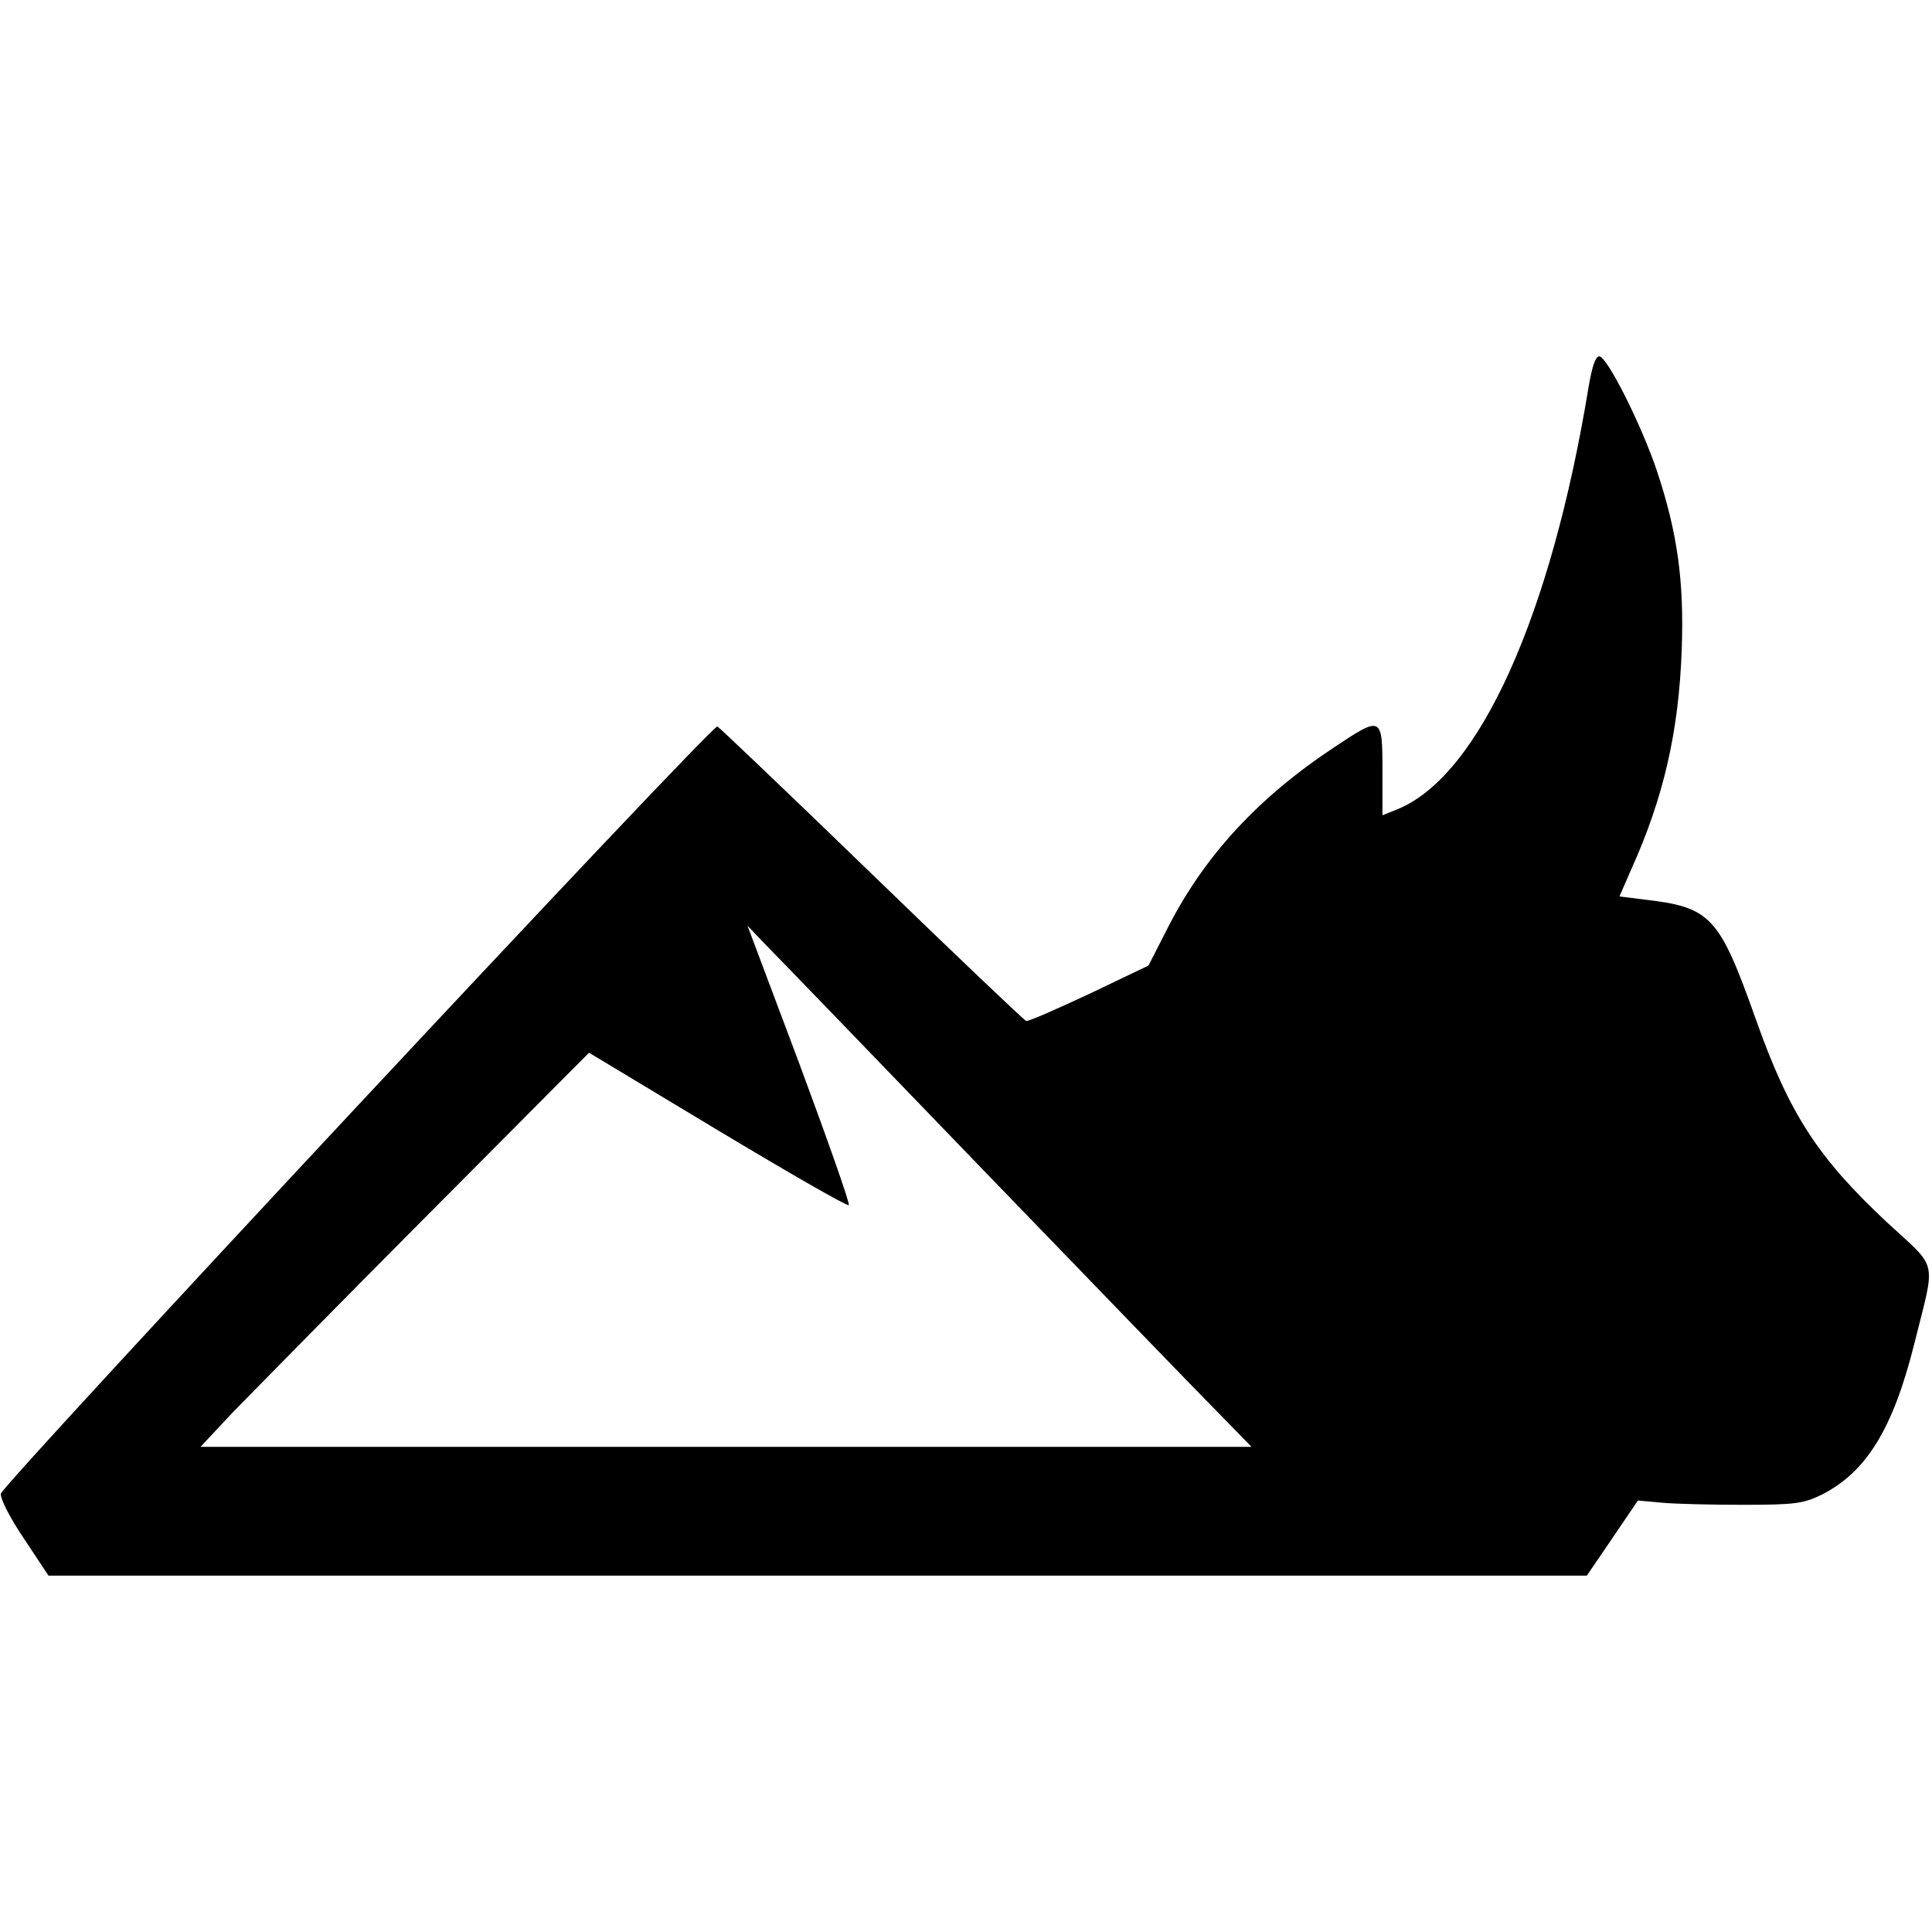
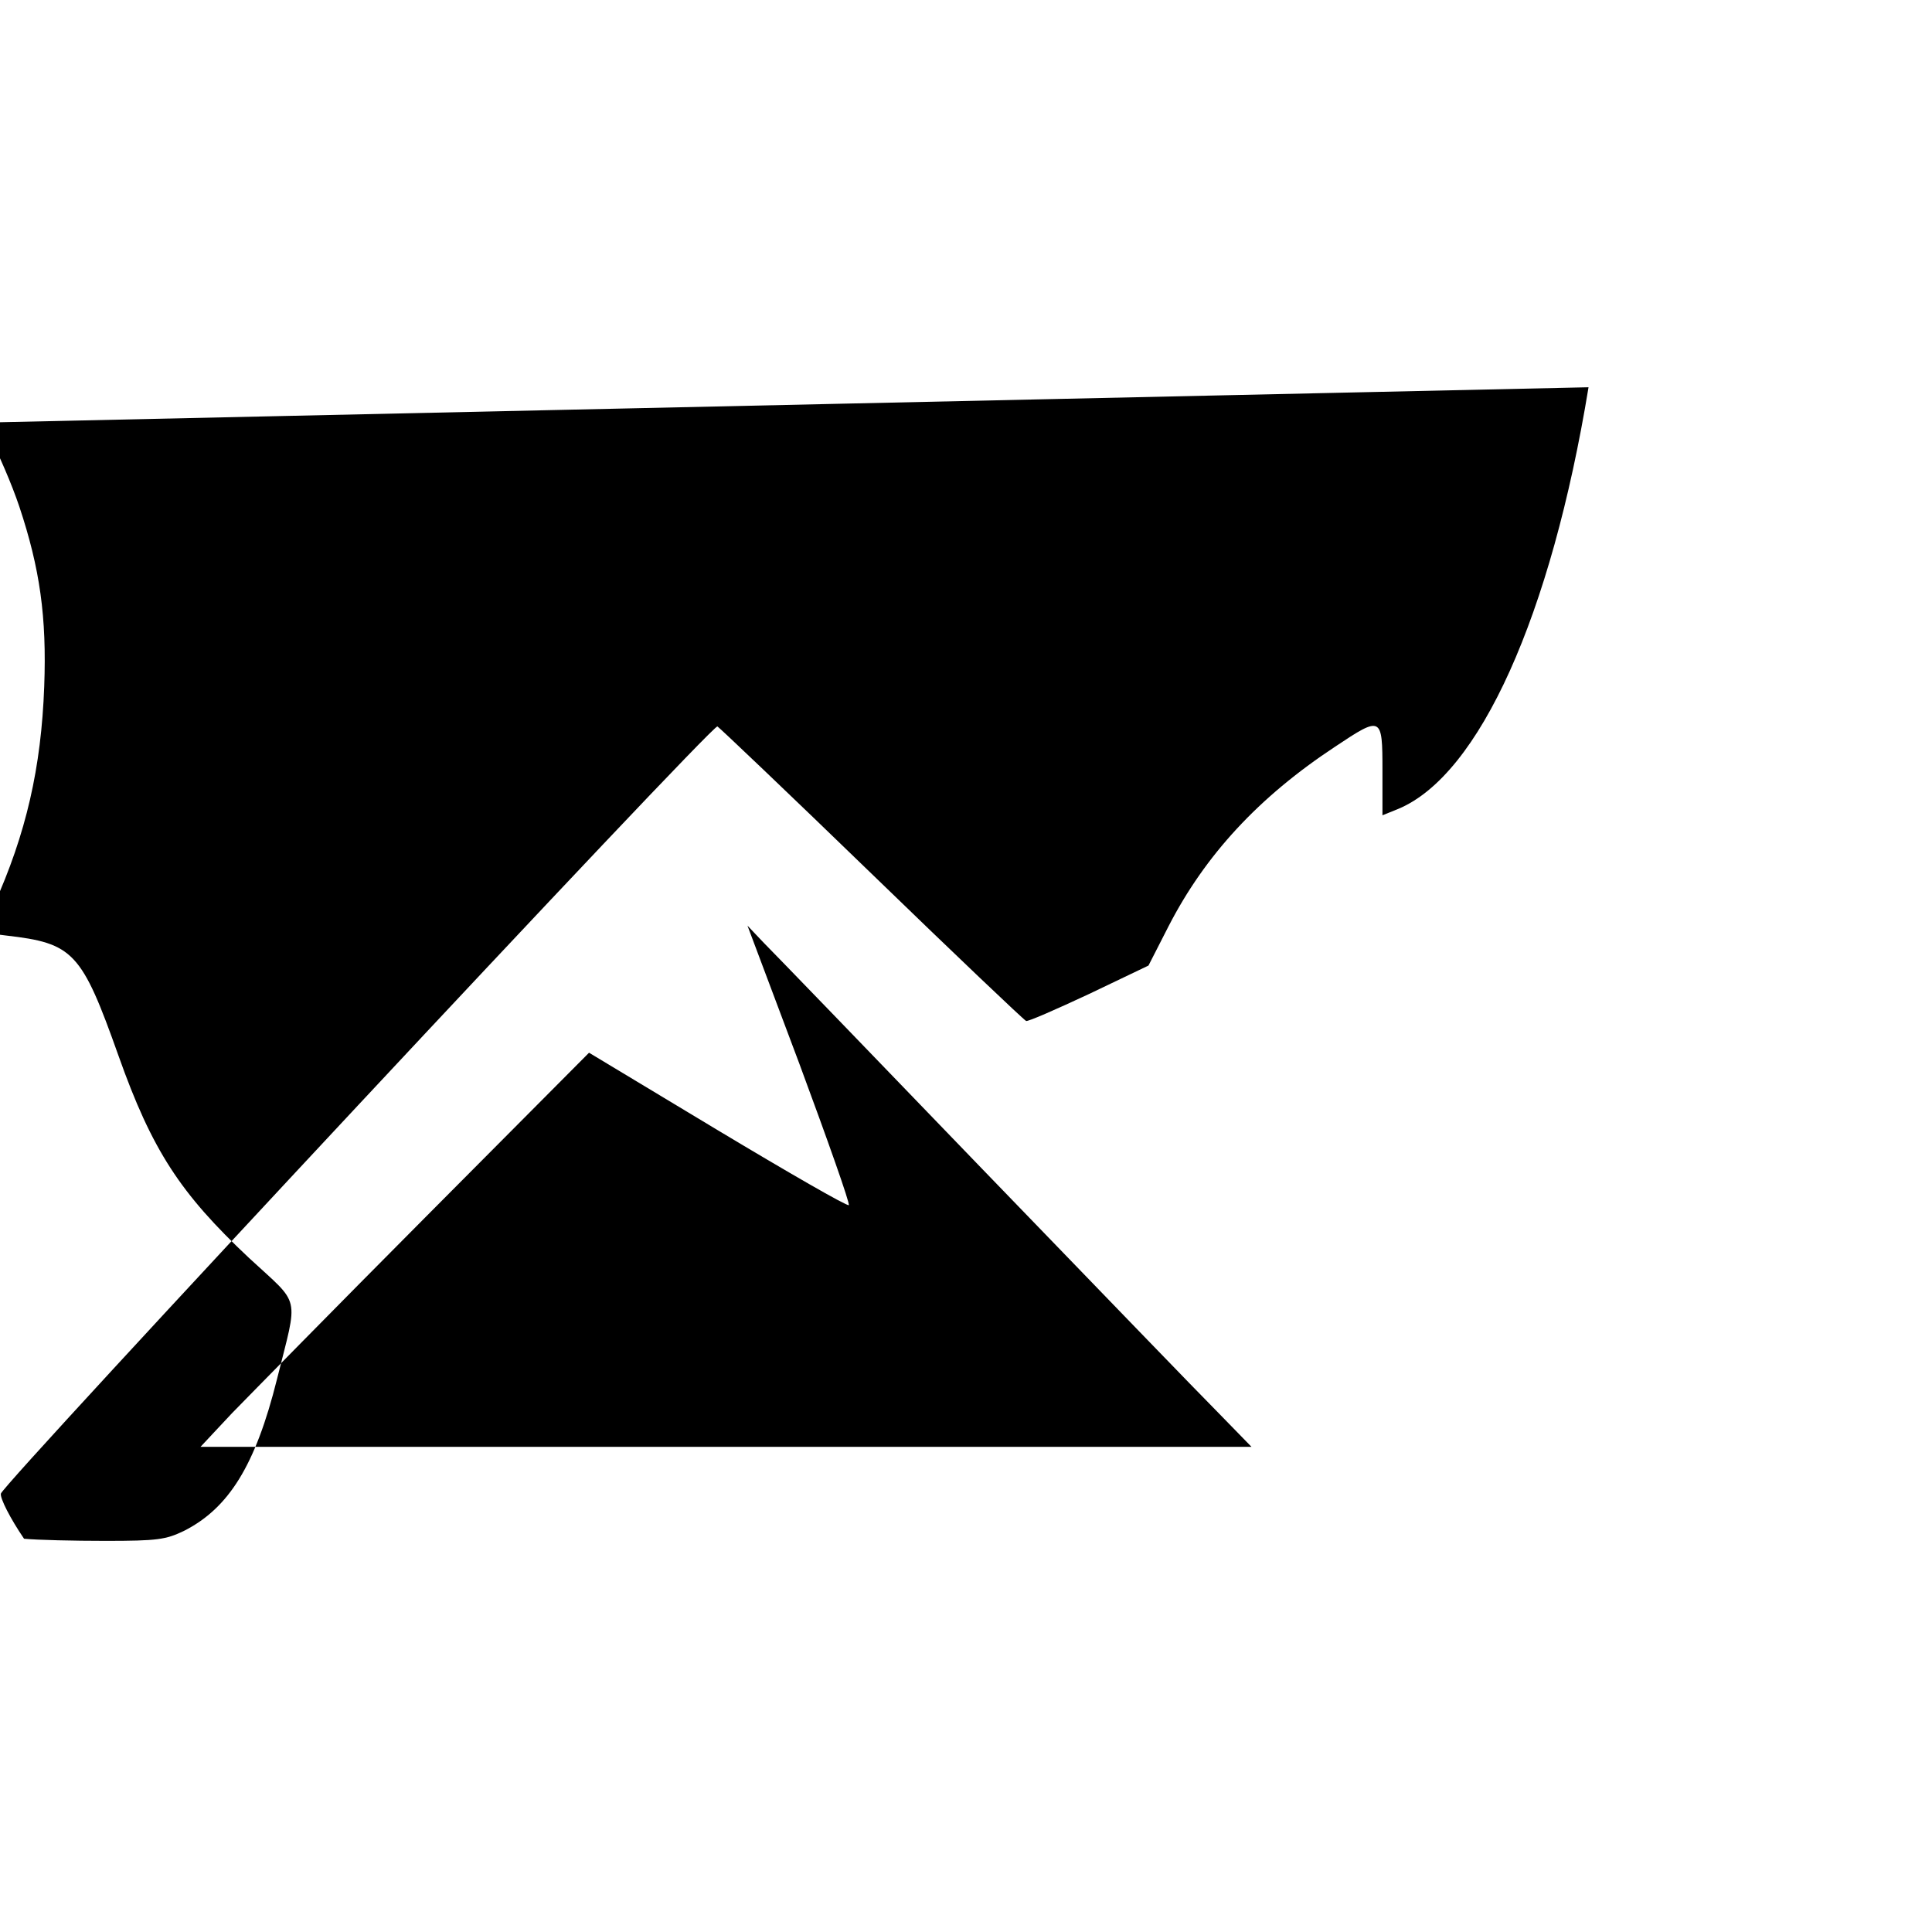
<svg xmlns="http://www.w3.org/2000/svg" version="1.0" width="100mm" height="100mm" viewBox="0 0 450 284" preserveAspectRatio="xMidYMid meet">
  <g transform="translate(0,284) scale(0.1,-0.1)" fill="#000000" stroke="none">
-     <path d="M3700 2768 c-87 -531 -254 -903 -443 -982 l-37 -15 0 105 c0 126 -2 127 -110 55 -179 -118 -303 -253 -388 -418 l-47 -92 -138 -66 c-77 -36 -143 -65 -147 -63 -5 2 -167 156 -360 343 -193 187 -355 341 -359 343 -13 5 -1665 -1765 -1669 -1787 -2 -11 22 -58 54 -105 l57 -86 1792 0 1791 0 60 88 59 87 55 -5 c30 -3 116 -5 190 -5 121 0 140 3 182 23 105 53 167 153 217 353 50 201 57 170 -65 283 -160 150 -226 251 -304 471 -86 242 -105 262 -262 280 l-56 7 27 62 c76 168 111 322 118 511 6 162 -10 275 -58 419 -36 107 -116 266 -134 266 -9 0 -17 -25 -25 -72z m-1410 -1823 c260 -269 507 -525 549 -567 l76 -78 -1224 0 -1224 0 73 78 c41 42 244 249 453 459 l379 381 299 -180 c165 -99 302 -178 306 -175 3 4 -49 151 -115 329 l-121 322 38 -40 c21 -21 251 -259 511 -529z" />
+     <path d="M3700 2768 c-87 -531 -254 -903 -443 -982 l-37 -15 0 105 c0 126 -2 127 -110 55 -179 -118 -303 -253 -388 -418 l-47 -92 -138 -66 c-77 -36 -143 -65 -147 -63 -5 2 -167 156 -360 343 -193 187 -355 341 -359 343 -13 5 -1665 -1765 -1669 -1787 -2 -11 22 -58 54 -105 c30 -3 116 -5 190 -5 121 0 140 3 182 23 105 53 167 153 217 353 50 201 57 170 -65 283 -160 150 -226 251 -304 471 -86 242 -105 262 -262 280 l-56 7 27 62 c76 168 111 322 118 511 6 162 -10 275 -58 419 -36 107 -116 266 -134 266 -9 0 -17 -25 -25 -72z m-1410 -1823 c260 -269 507 -525 549 -567 l76 -78 -1224 0 -1224 0 73 78 c41 42 244 249 453 459 l379 381 299 -180 c165 -99 302 -178 306 -175 3 4 -49 151 -115 329 l-121 322 38 -40 c21 -21 251 -259 511 -529z" />
  </g>
</svg>